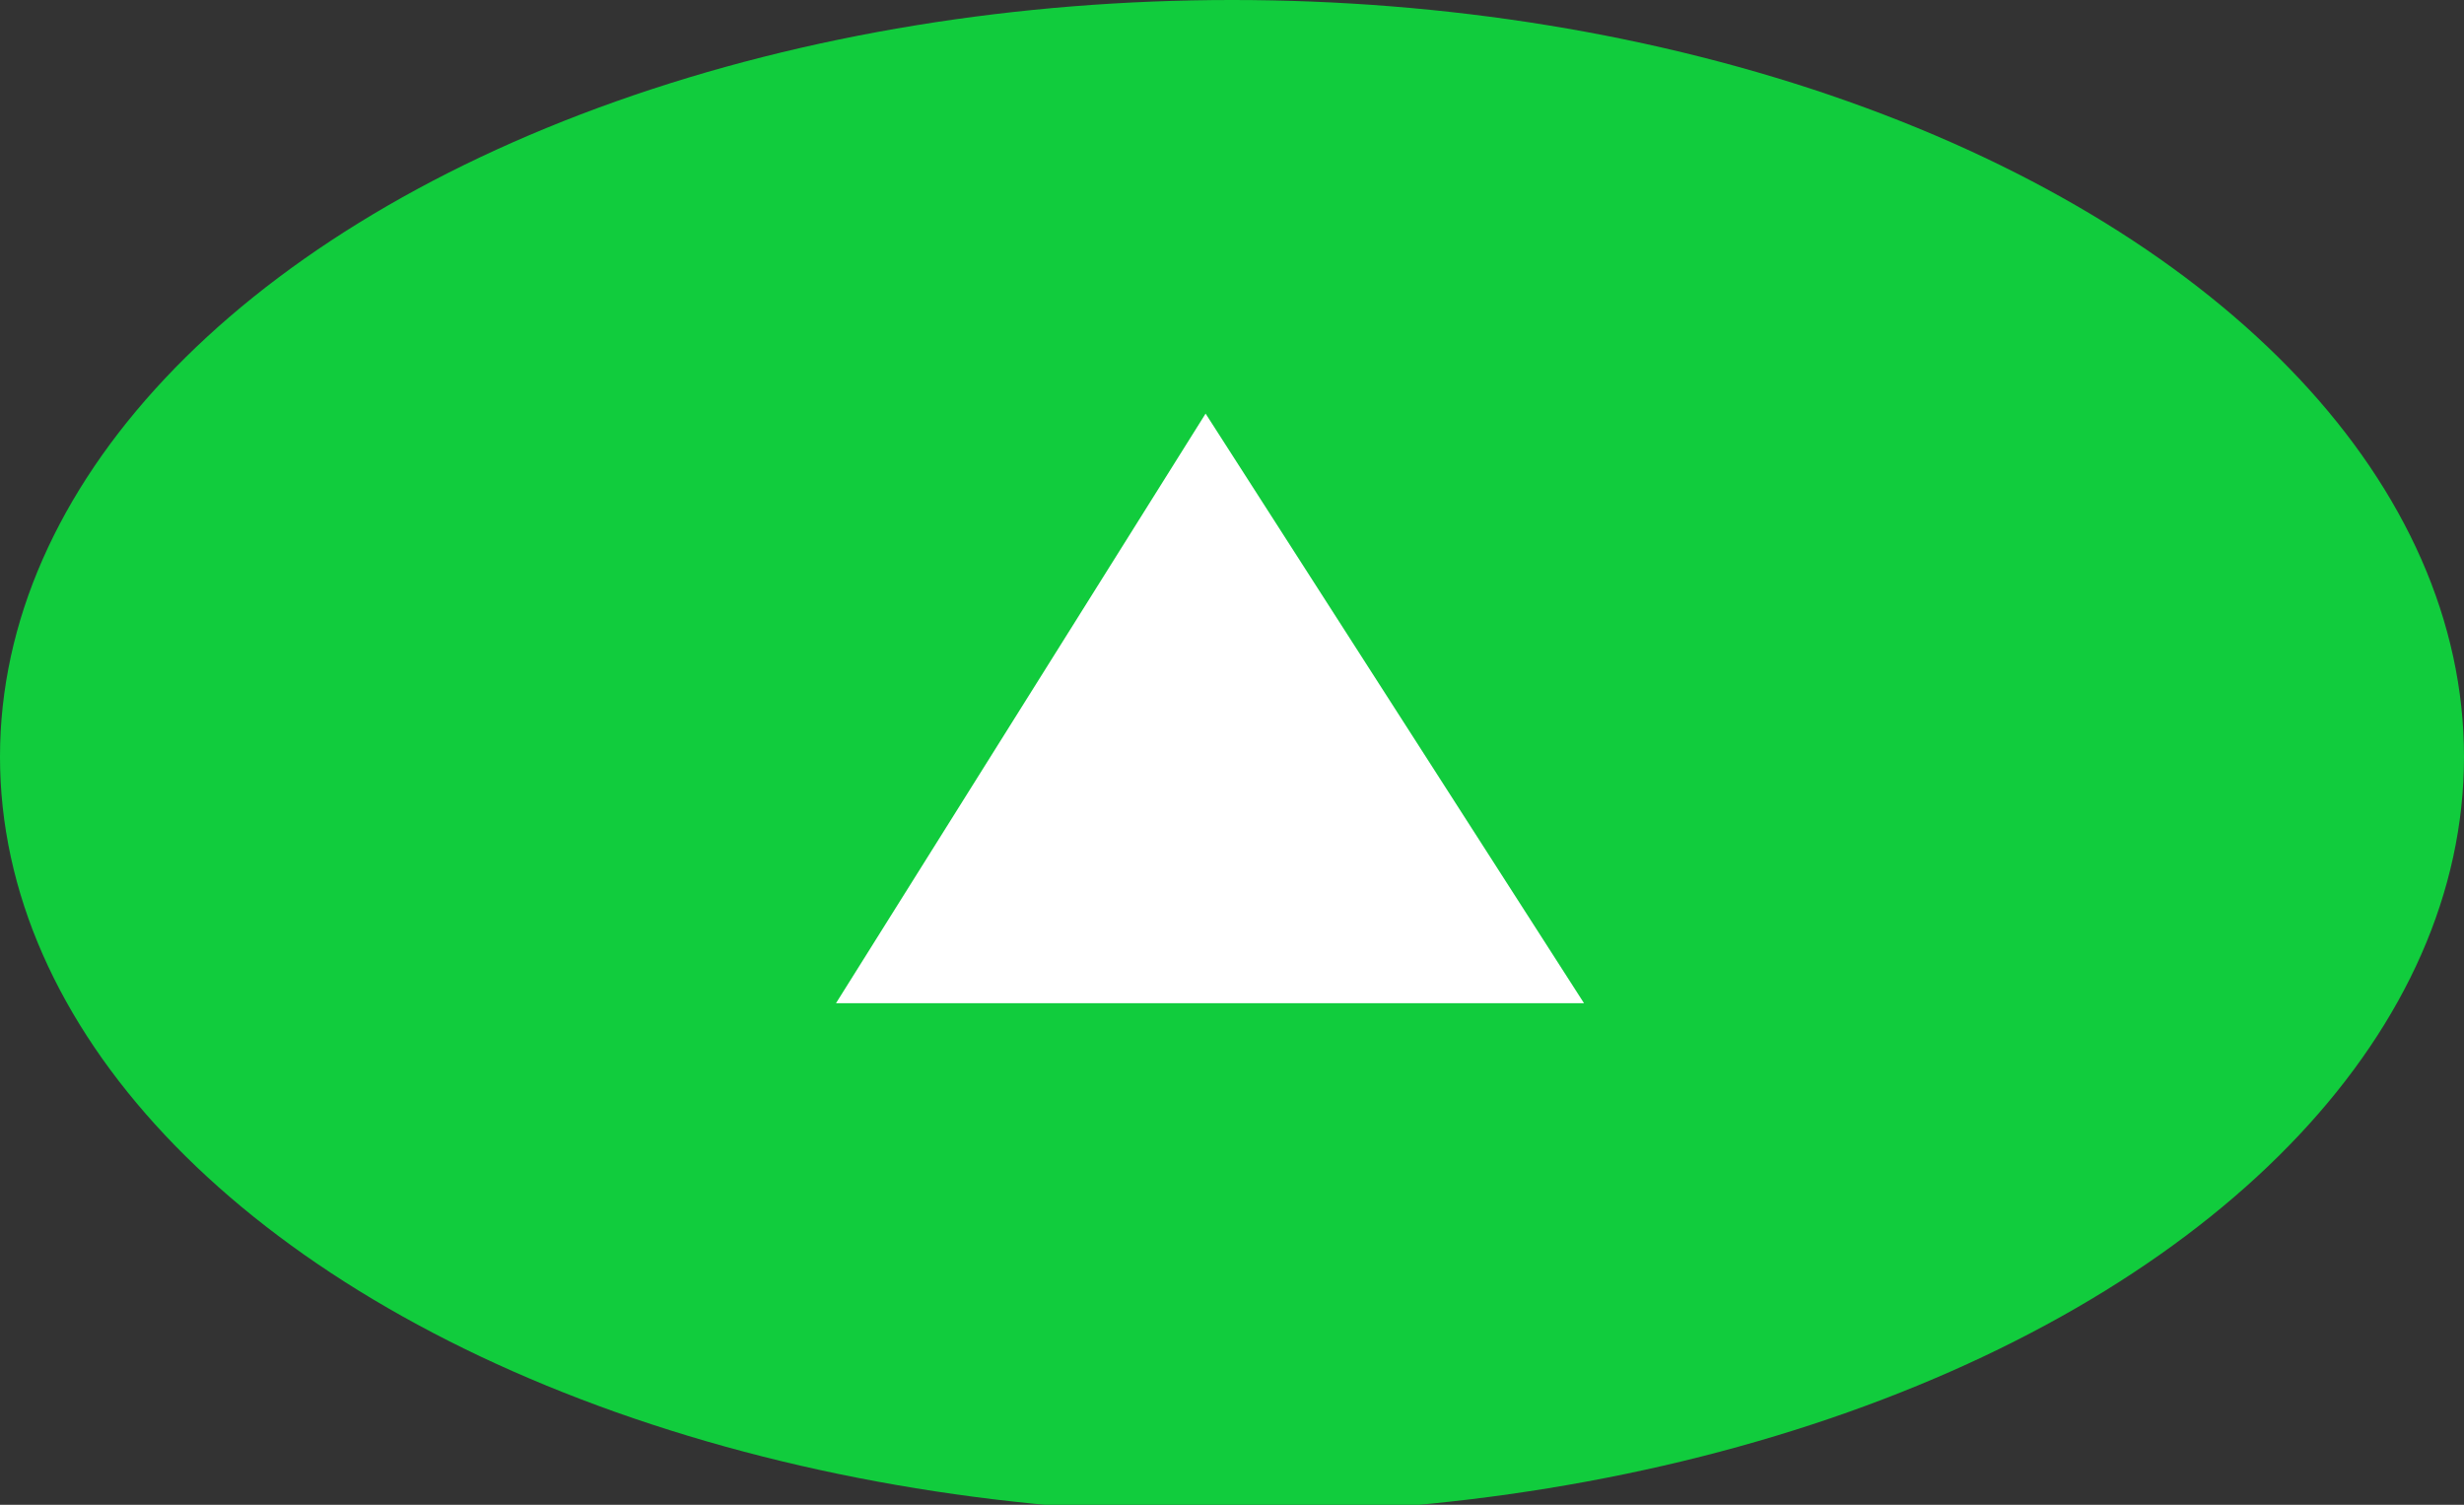
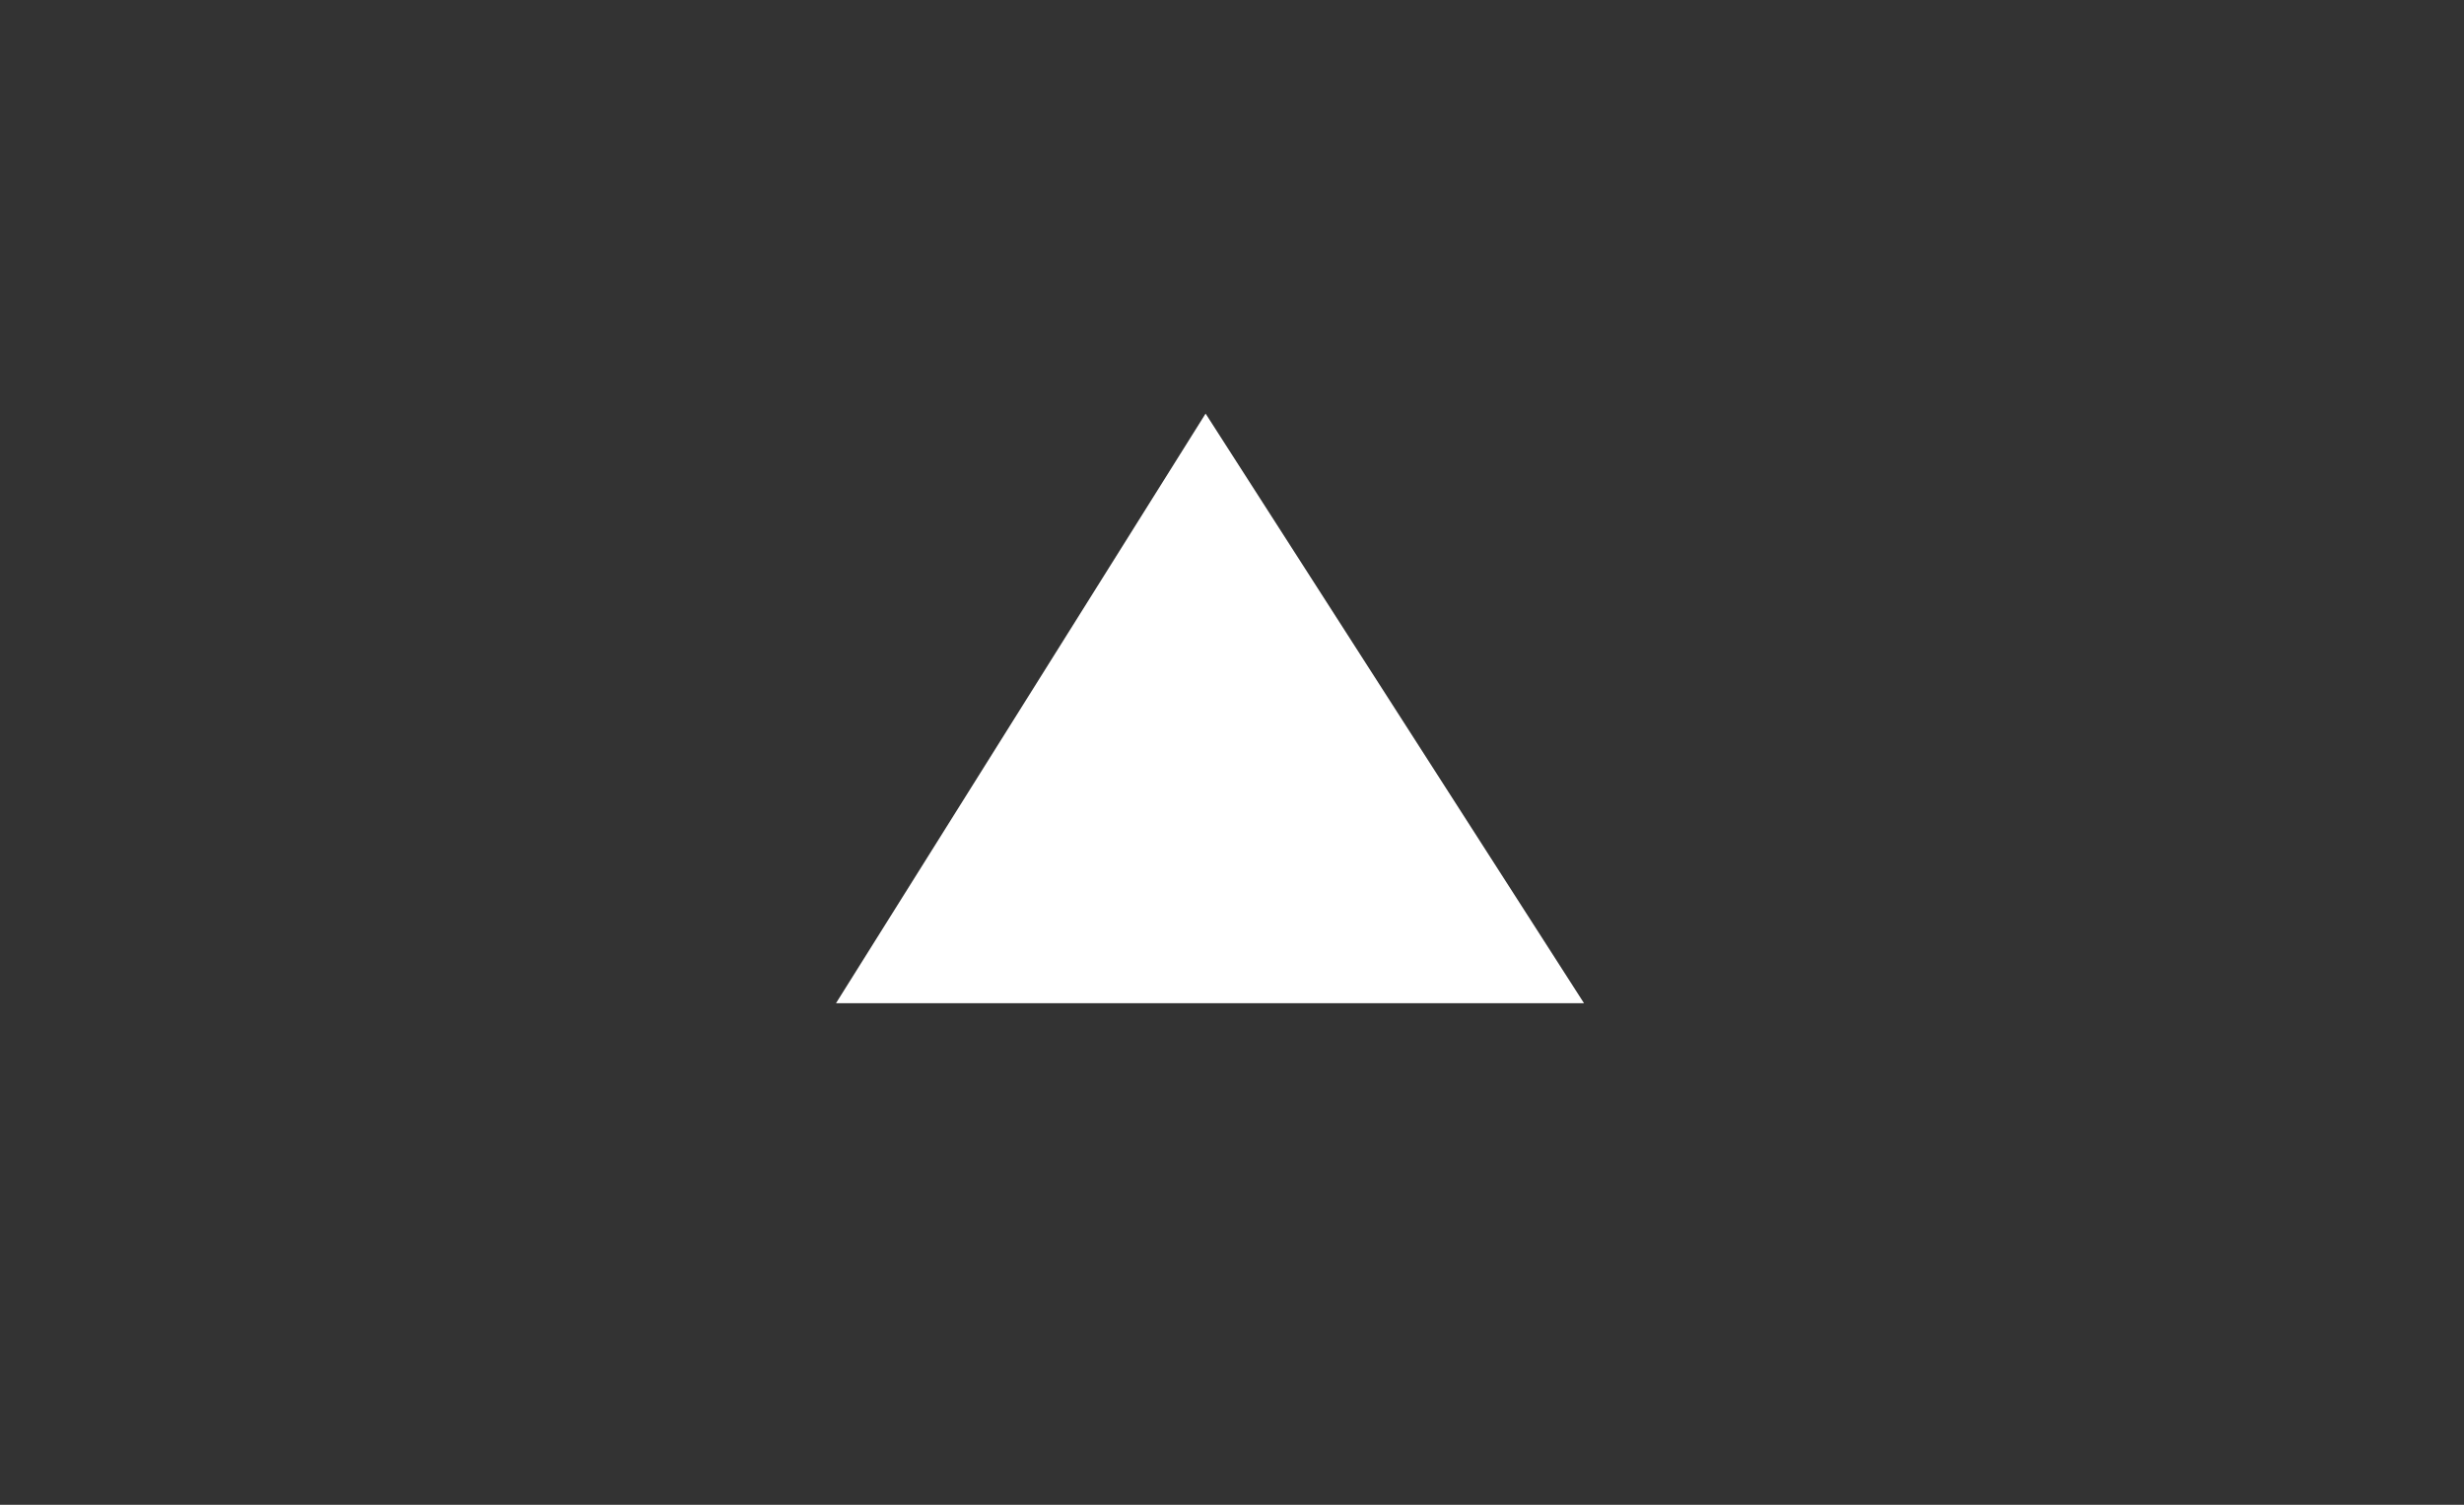
<svg xmlns="http://www.w3.org/2000/svg" version="1.1" x="0px" y="0px" viewBox="0 0 28 17.1" style="enable-background:new 0 0 28 17.1;" xml:space="preserve">
  <rect x="0" y="0" width="28" height="17.1" fill="#333333" stroke="none" />
  <style type="text/css">
	.st0{fill:#11CC3D;}
	.st1{fill:#FFFFFF;}
</style>
  <g id="Ebene_2">
-     <ellipse class="st0" cx="14" cy="8.6" rx="14" ry="8.6" />
-   </g>
+     </g>
  <g id="Ebene_3">
    <polygon class="st1" points="9.5,11.4 18,11.4 13.7,4.7  " />
  </g>
</svg>